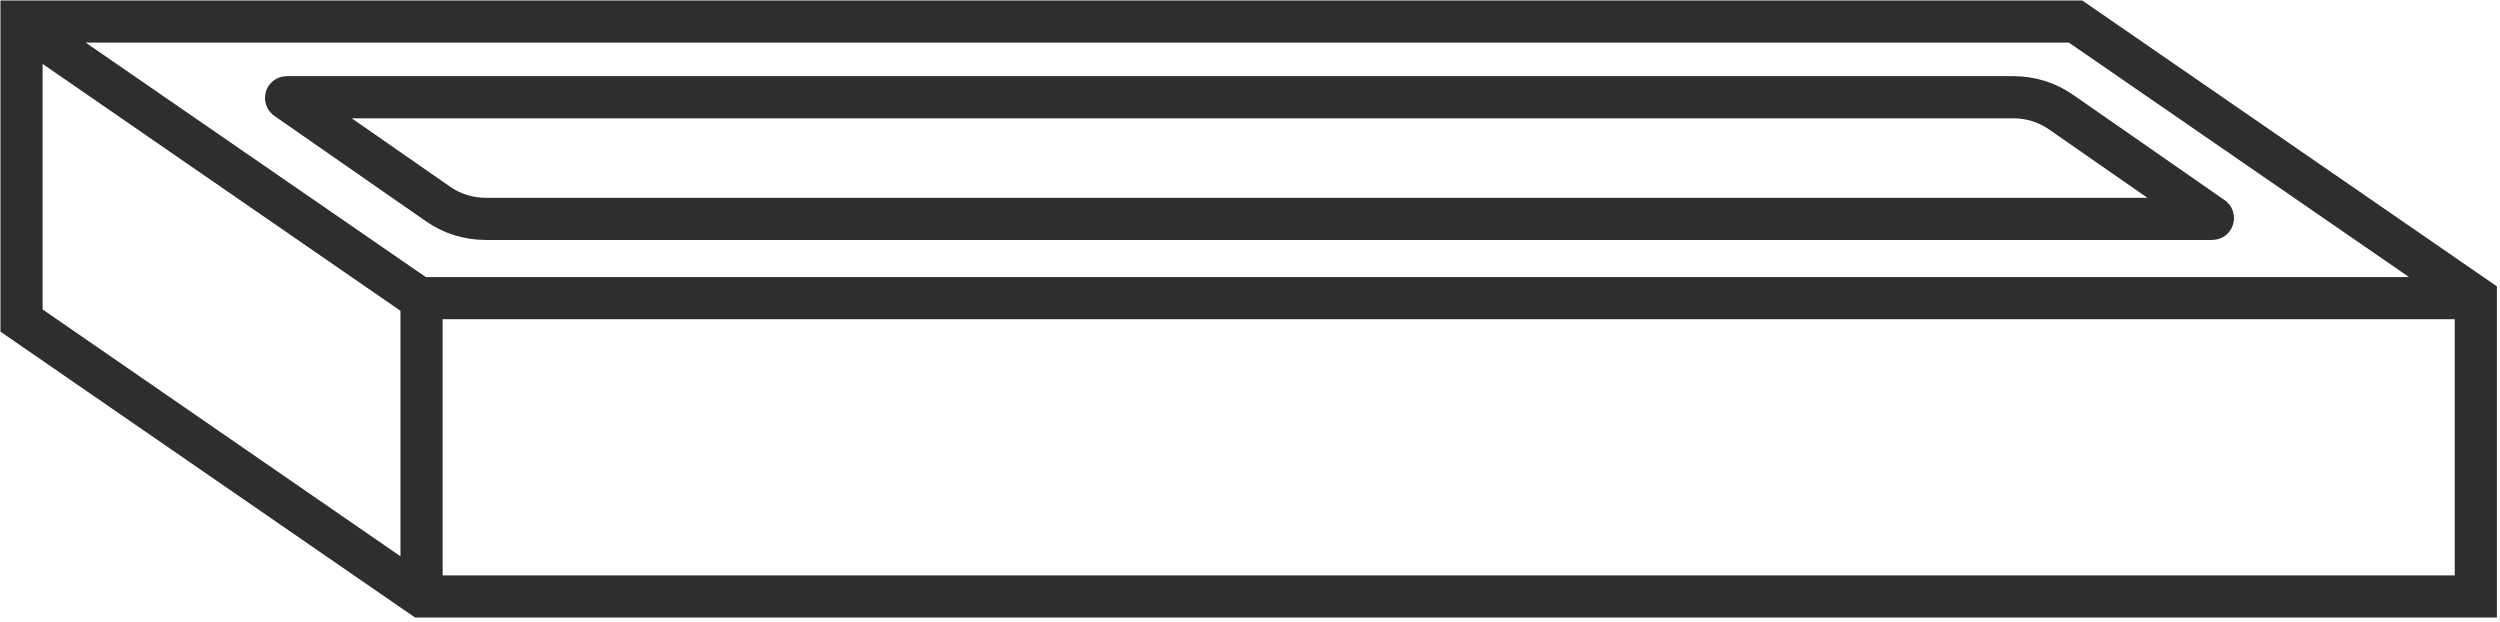
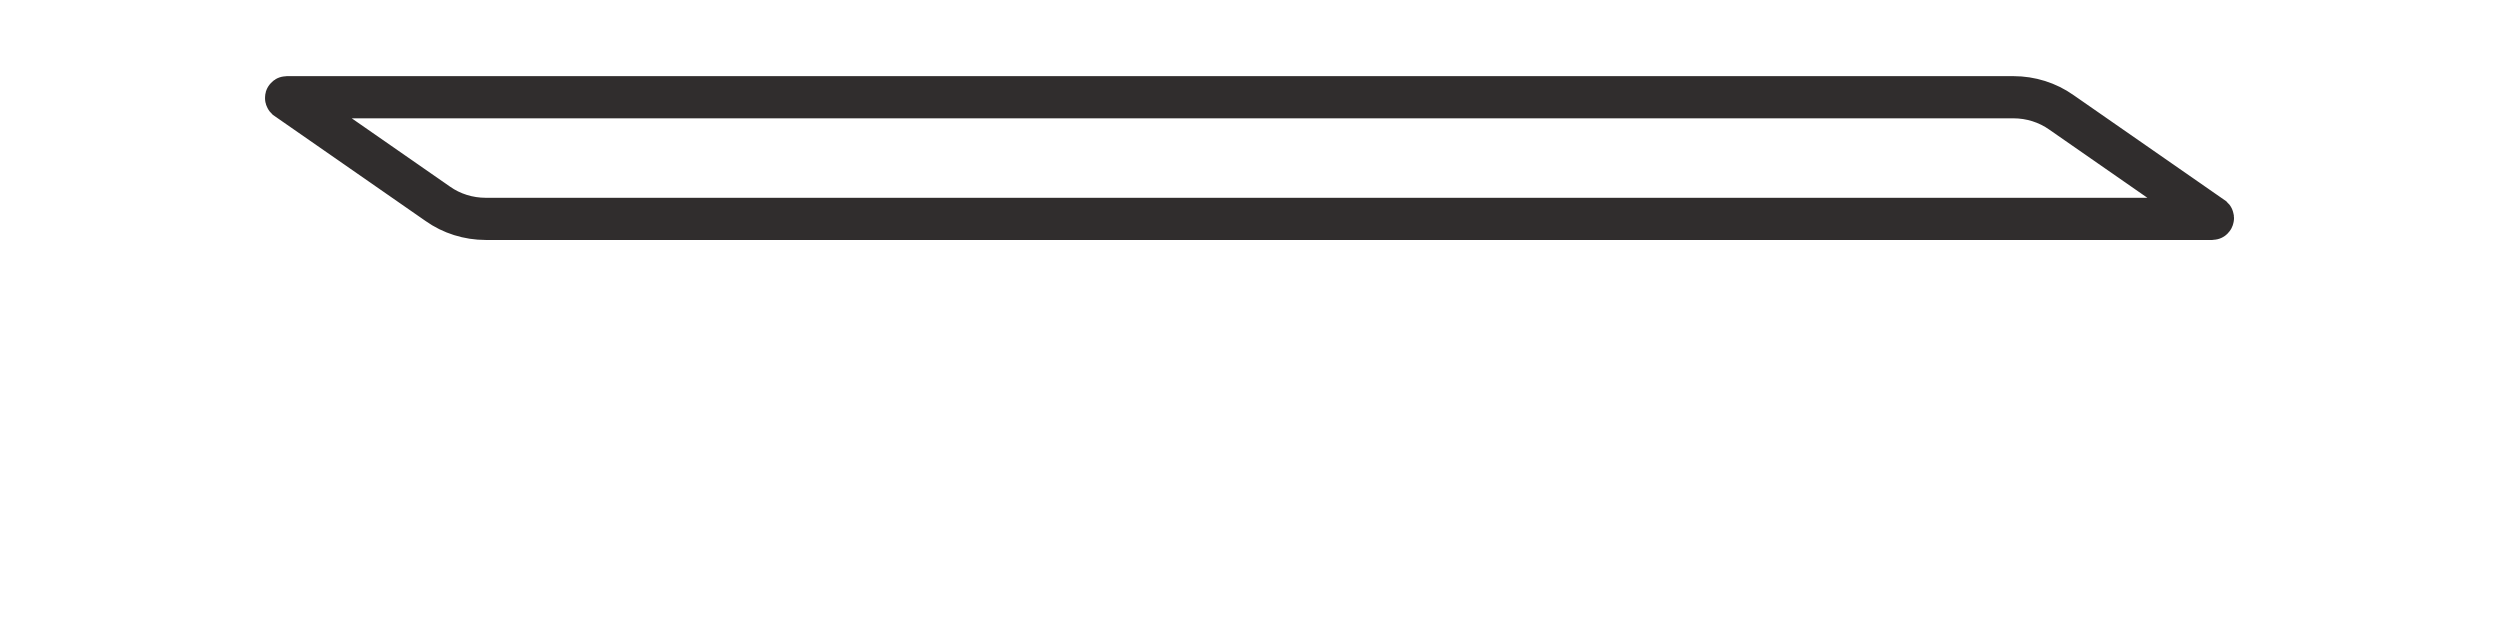
<svg xmlns="http://www.w3.org/2000/svg" xml:space="preserve" style="enable-background:new 0 0 563.1 140.2;" viewBox="0 0 563.1 140.2" y="0px" x="0px" id="Layer_1" version="1.1">
  <style type="text/css">
	.st0{fill:#302D2D;}
	.st1{fill:none;stroke:#302D2D;stroke-width:9.5;stroke-miterlimit:10;}
</style>
-   <path d="M469,0.1H0.1v74.6l93.4,64.4h468.9V64.5L469,0.1z M542.6,62.4H95.9L19.3,9.6H466L542.6,62.4z M9.6,14.4L90.2,70  v55.3L9.6,69.7V14.4z M99.7,129.6V71.9h453.2v57.7H99.7z" class="st0" />
  <path d="M498.3,49.3H109.4c-3.9,0-7.7-1.2-10.8-3.4L64.5,22.2c-0.1-0.1-0.1-0.3,0.1-0.3h388.9c3.9,0,7.7,1.2,10.8,3.4  L498.4,49C498.5,49.1,498.4,49.3,498.3,49.3z" class="st1" />
</svg>